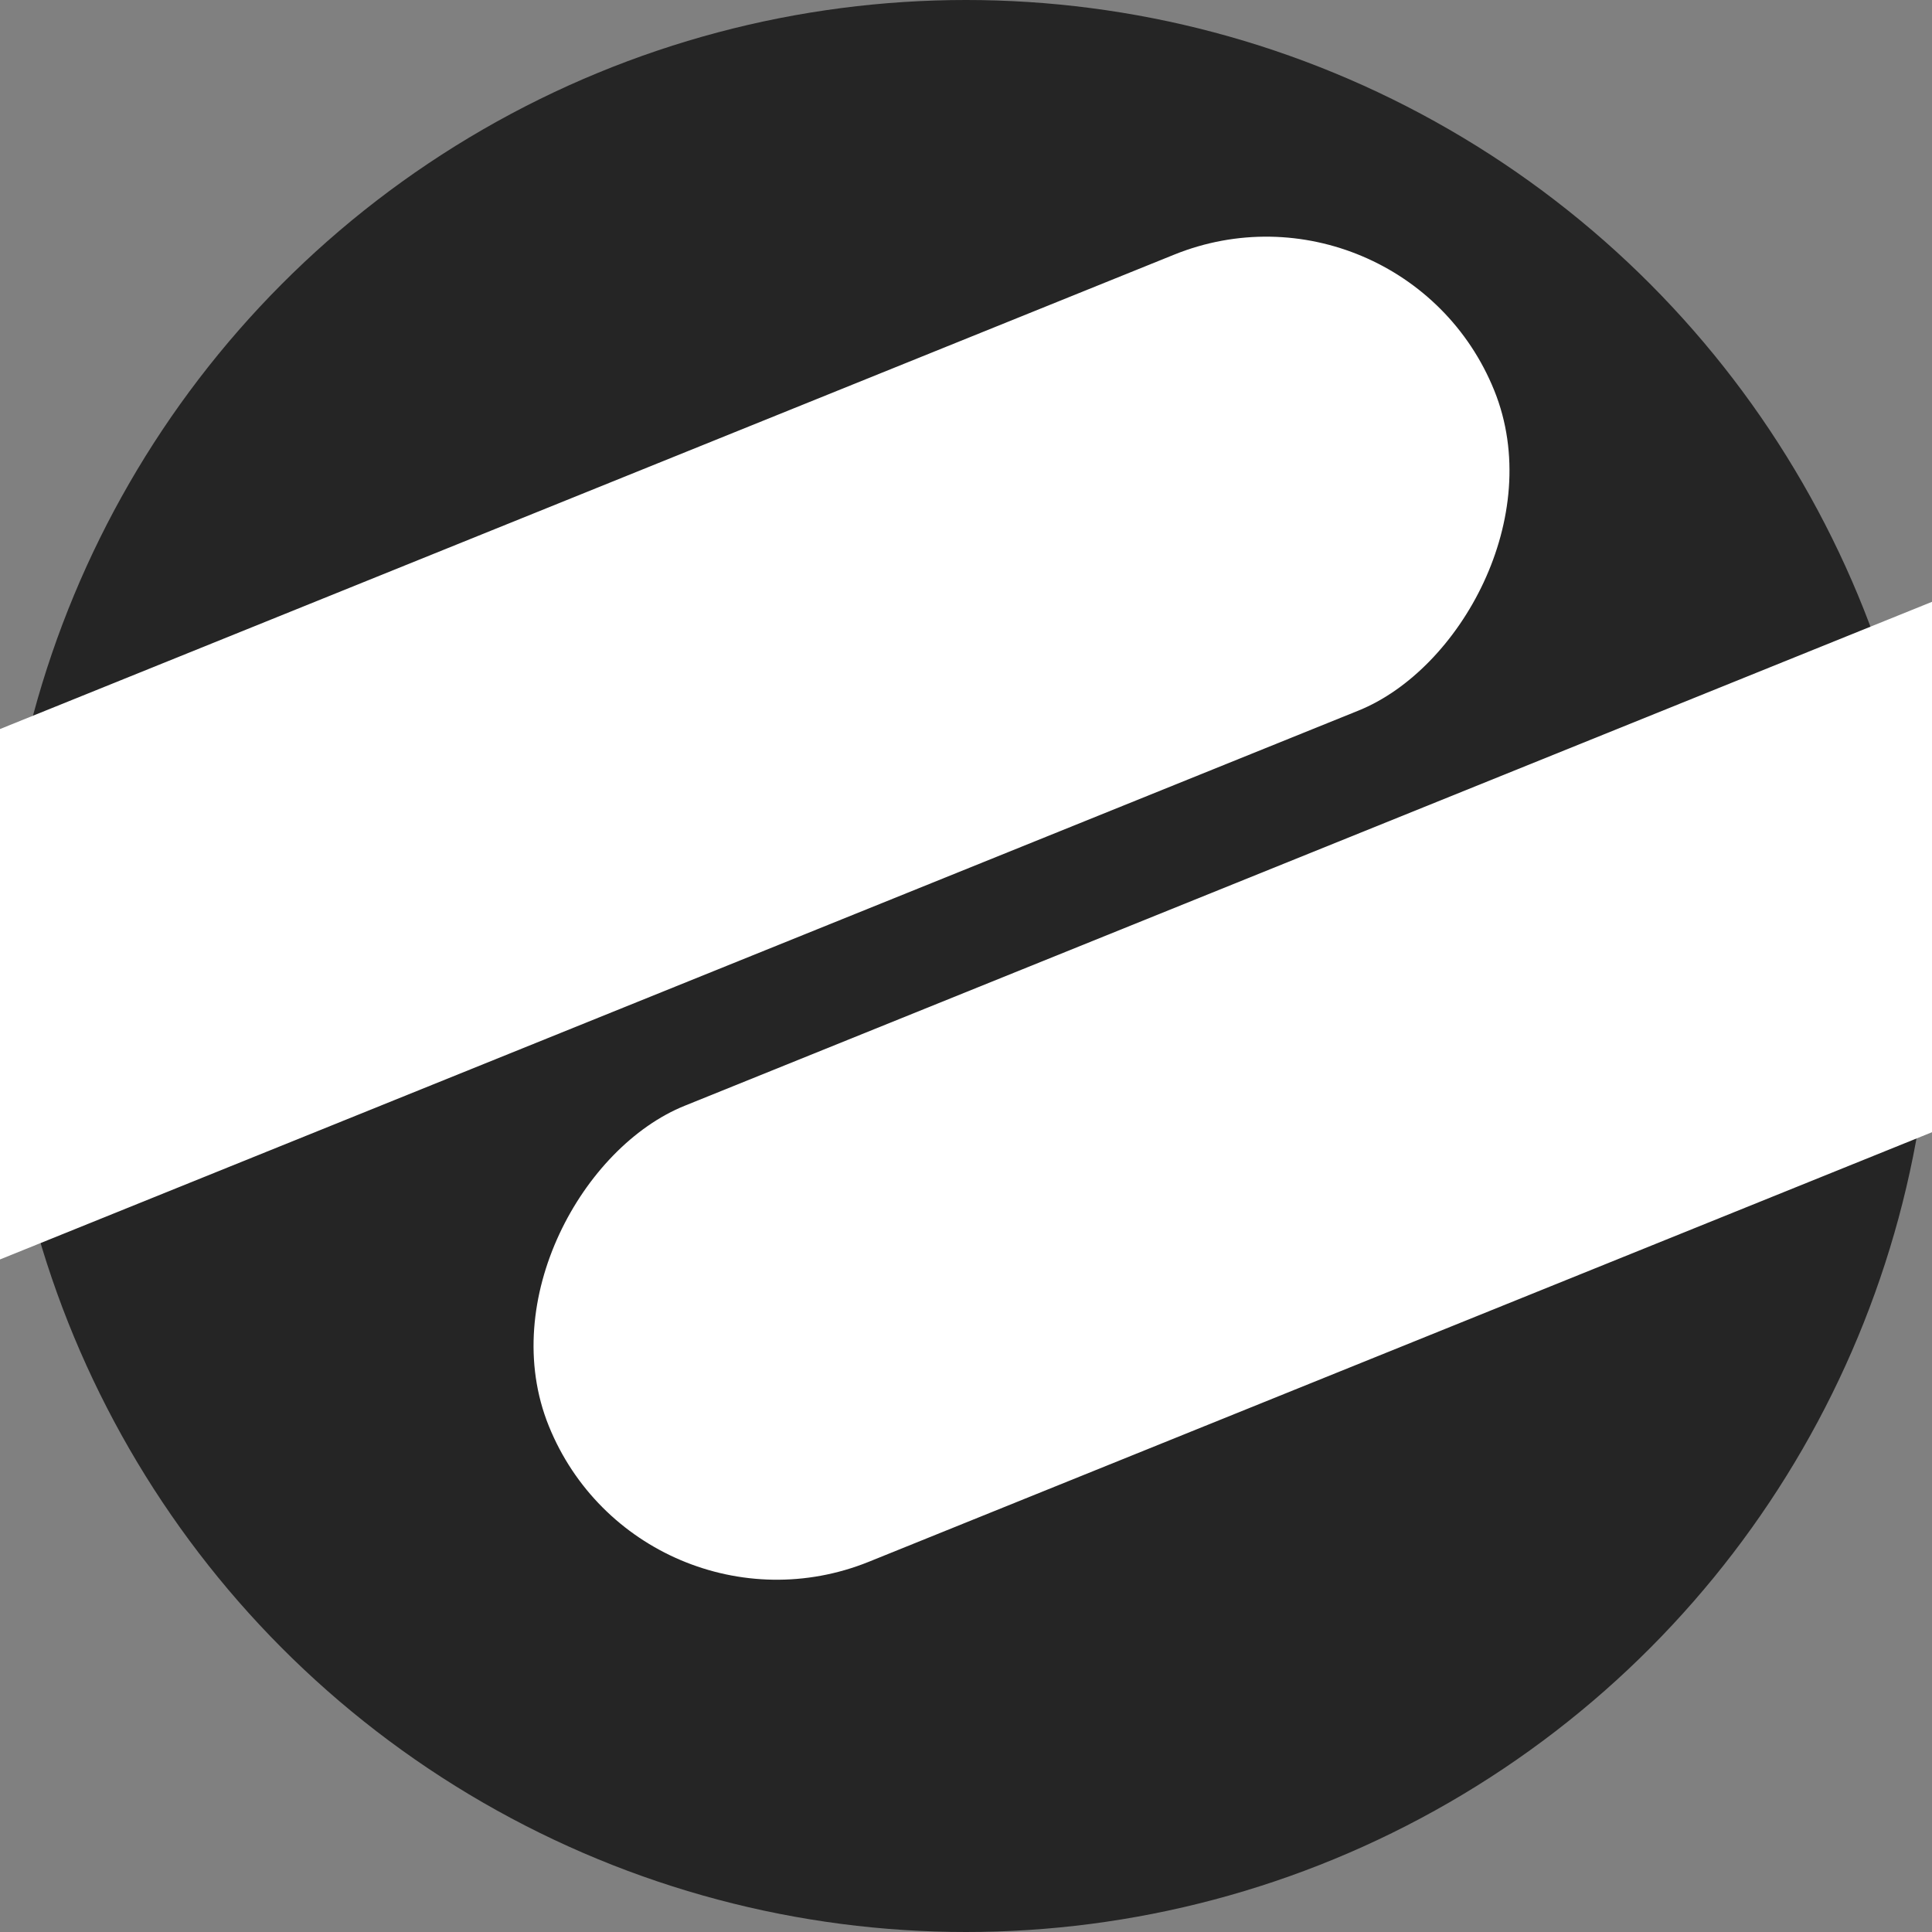
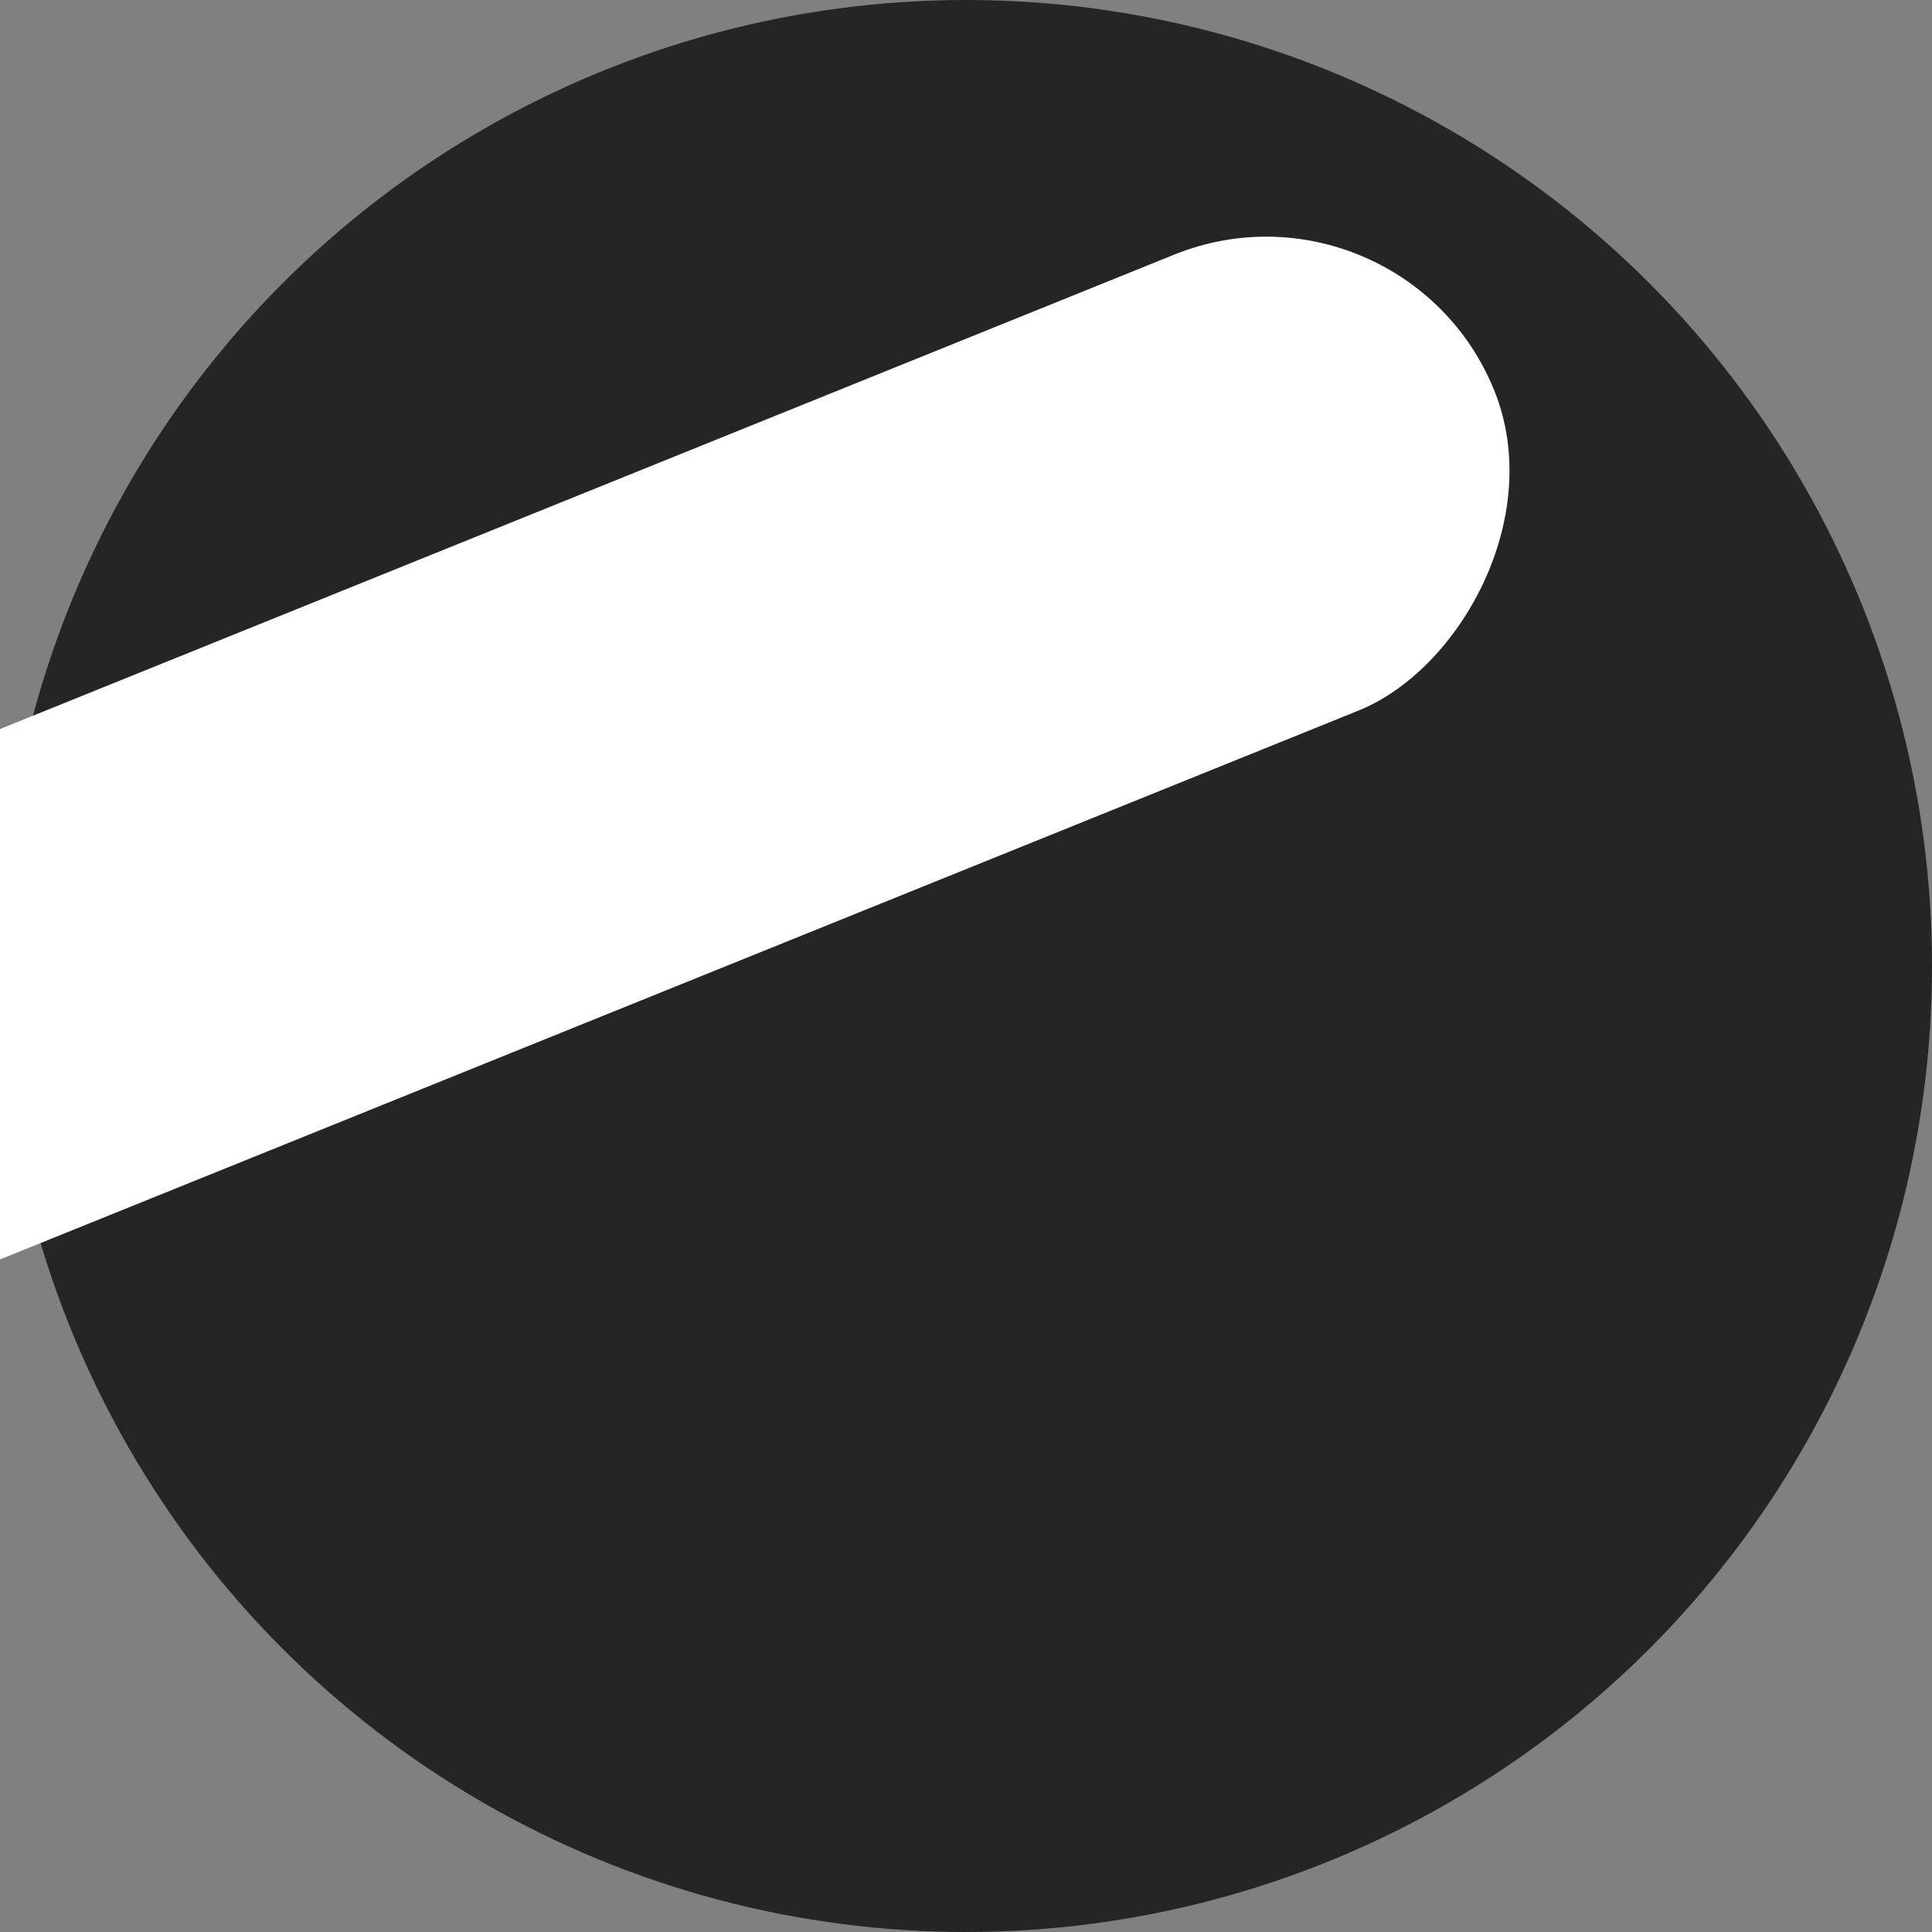
<svg xmlns="http://www.w3.org/2000/svg" width="55px" height="55px" viewBox="0 0 55 55" version="1.1">
  <rect x="0" y="0" width="55" height="55" fill="#808080" stroke="none" />
  <title>statup-growth-logo-55</title>
  <desc>Created with Sketch.</desc>
  <defs />
  <g id="Page-1" stroke="none" stroke-width="1" fill="none" fill-rule="evenodd">
    <g id="statup-growth-logo-55">
      <g id="Group" transform="translate(-15, 0)">
        <circle id="Oval-1" fill="#252525" cx="42.5" cy="27.5" r="27.5" />
        <rect id="Rectangle-1" fill="#FFFFFF" transform="translate(30.187, 22.168) rotate(68) translate(-30.187, -22.168) " x="23.187" y="-7.332" width="14" height="59" rx="7" />
-         <rect id="Rectangle-1-Copy" fill="#FFFFFF" transform="translate(57.974, 29.541) rotate(68) translate(-57.974, -29.541) " x="50.974" y="0.041" width="14" height="59" rx="7" />
      </g>
    </g>
  </g>
</svg>